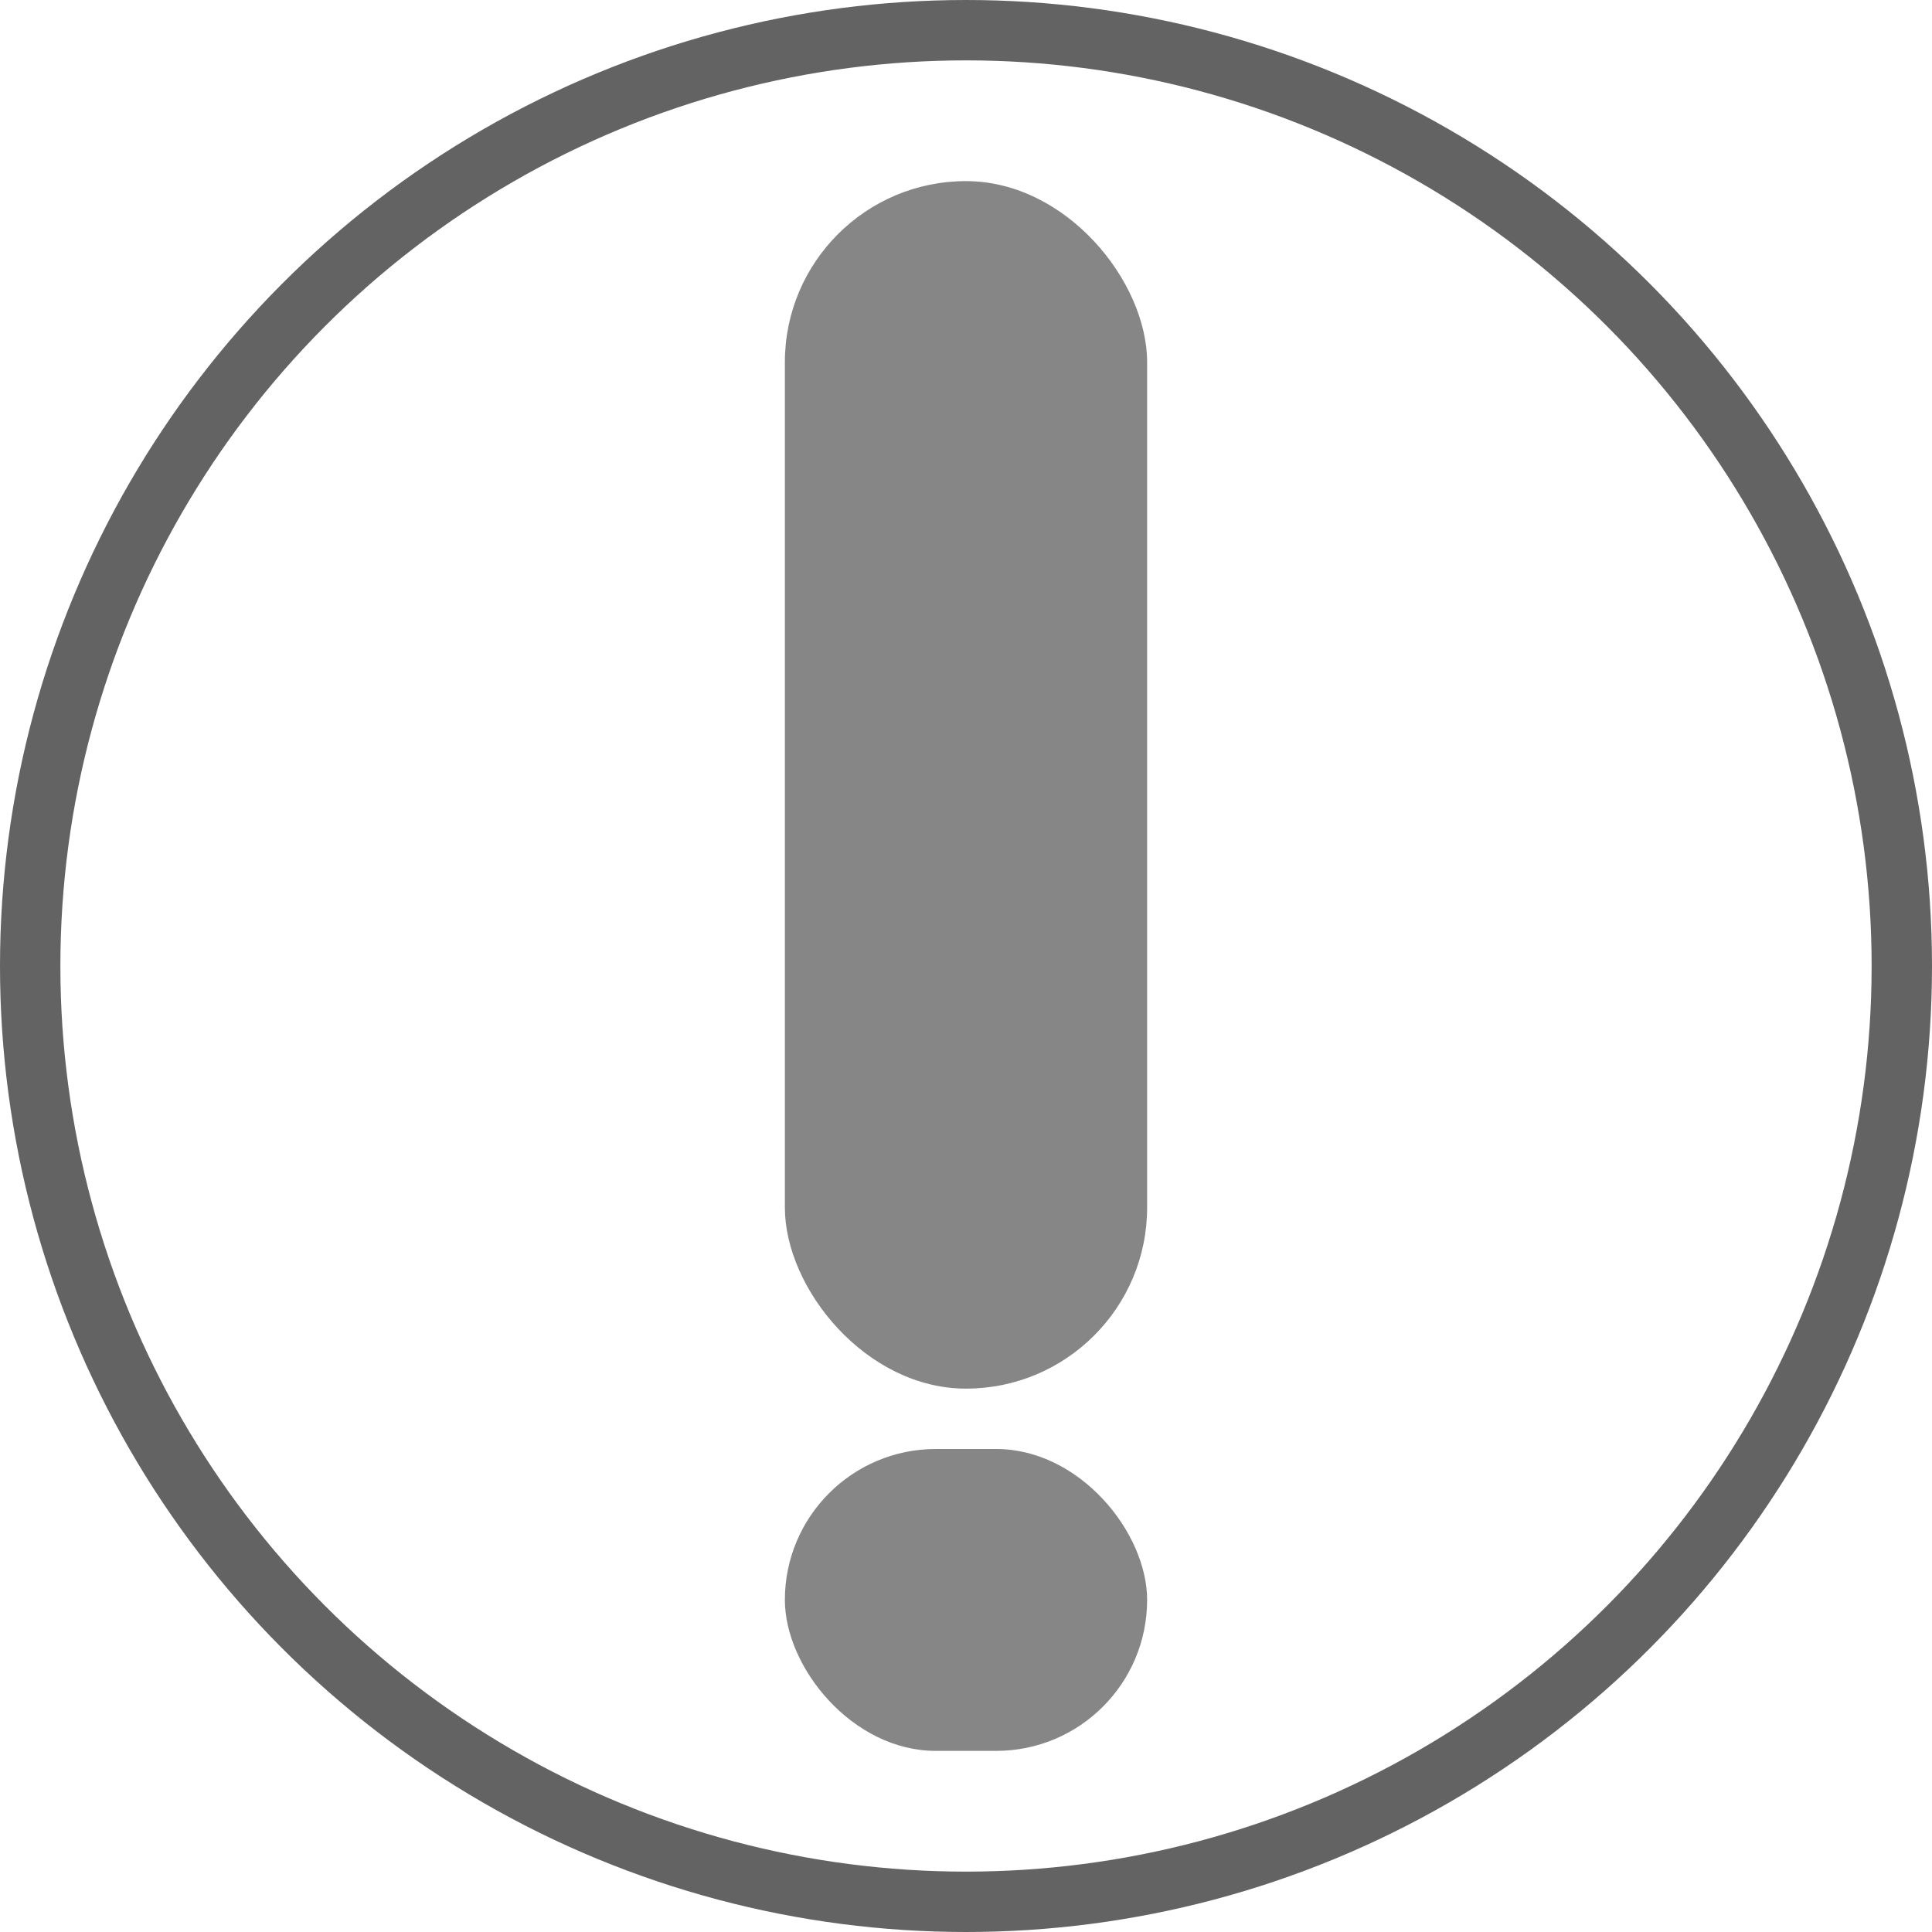
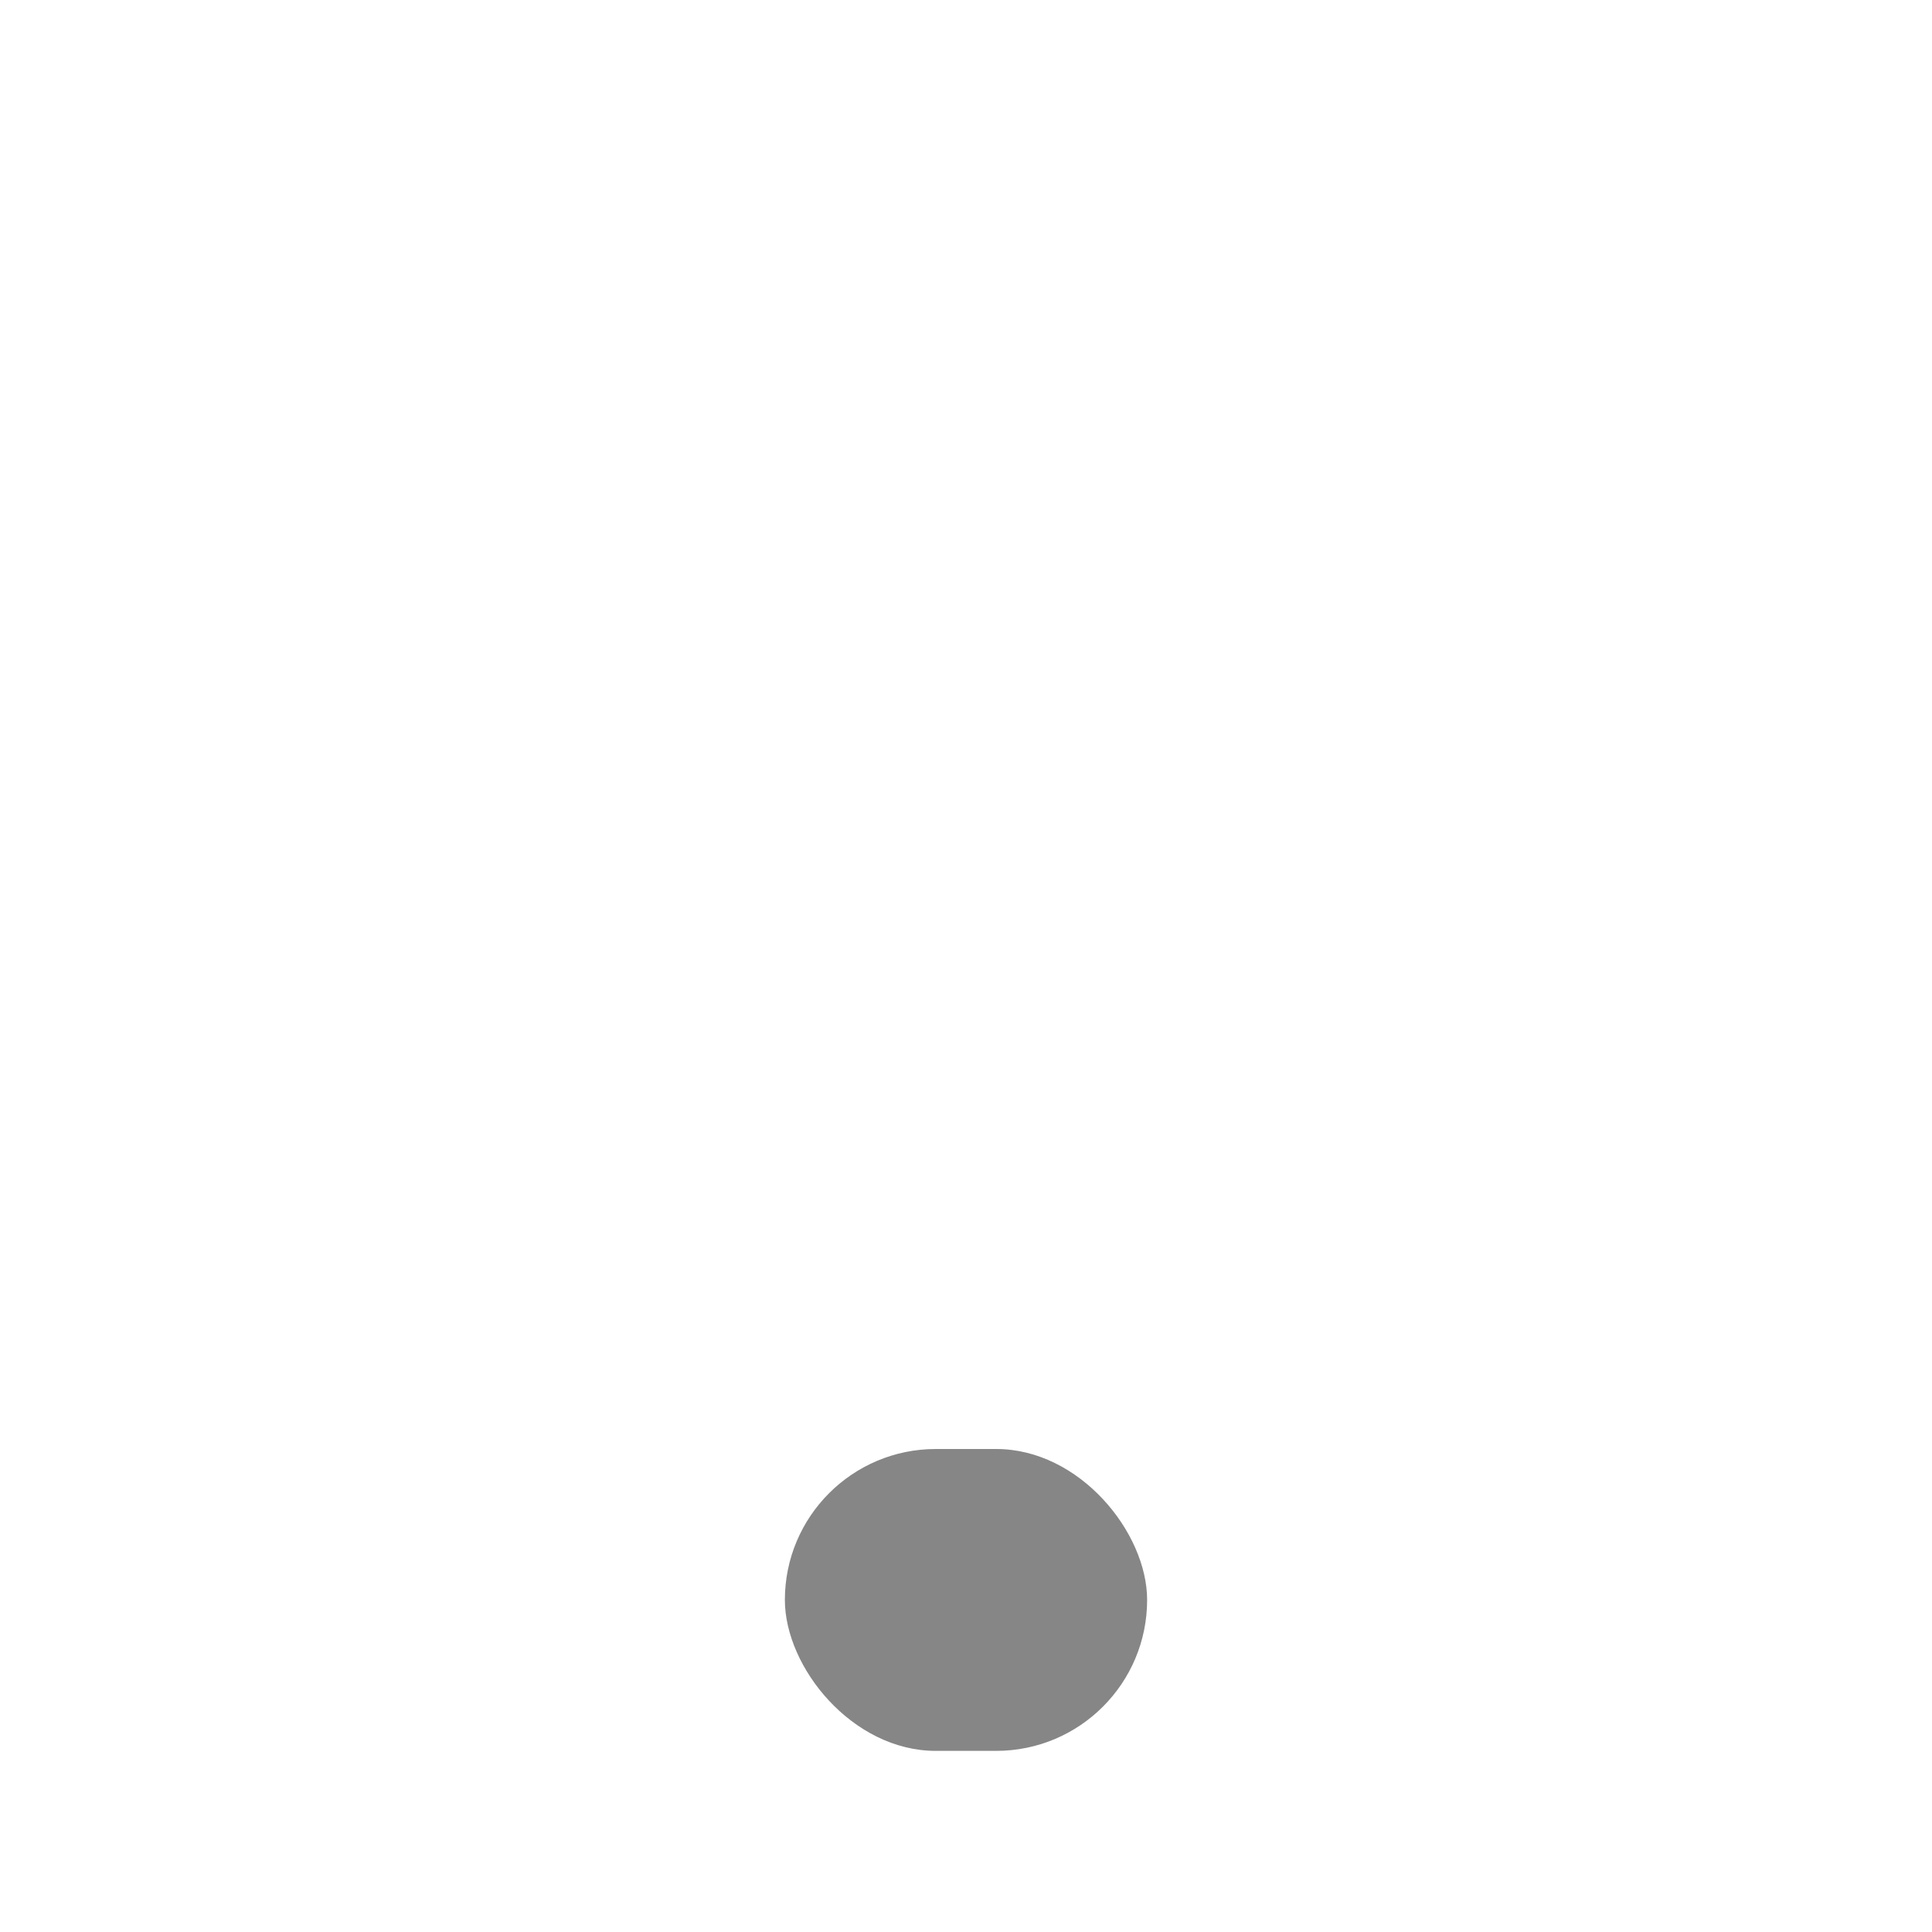
<svg xmlns="http://www.w3.org/2000/svg" width="32" height="32" viewBox="0 0 32 32" fill="none">
-   <circle cx="16" cy="16" r="15.5" stroke="#636363" />
-   <rect x="13" y="3" width="6" height="20" rx="3" fill="#868686" />
  <rect x="13" y="24" width="6" height="5" rx="2.5" fill="#868686" />
</svg>